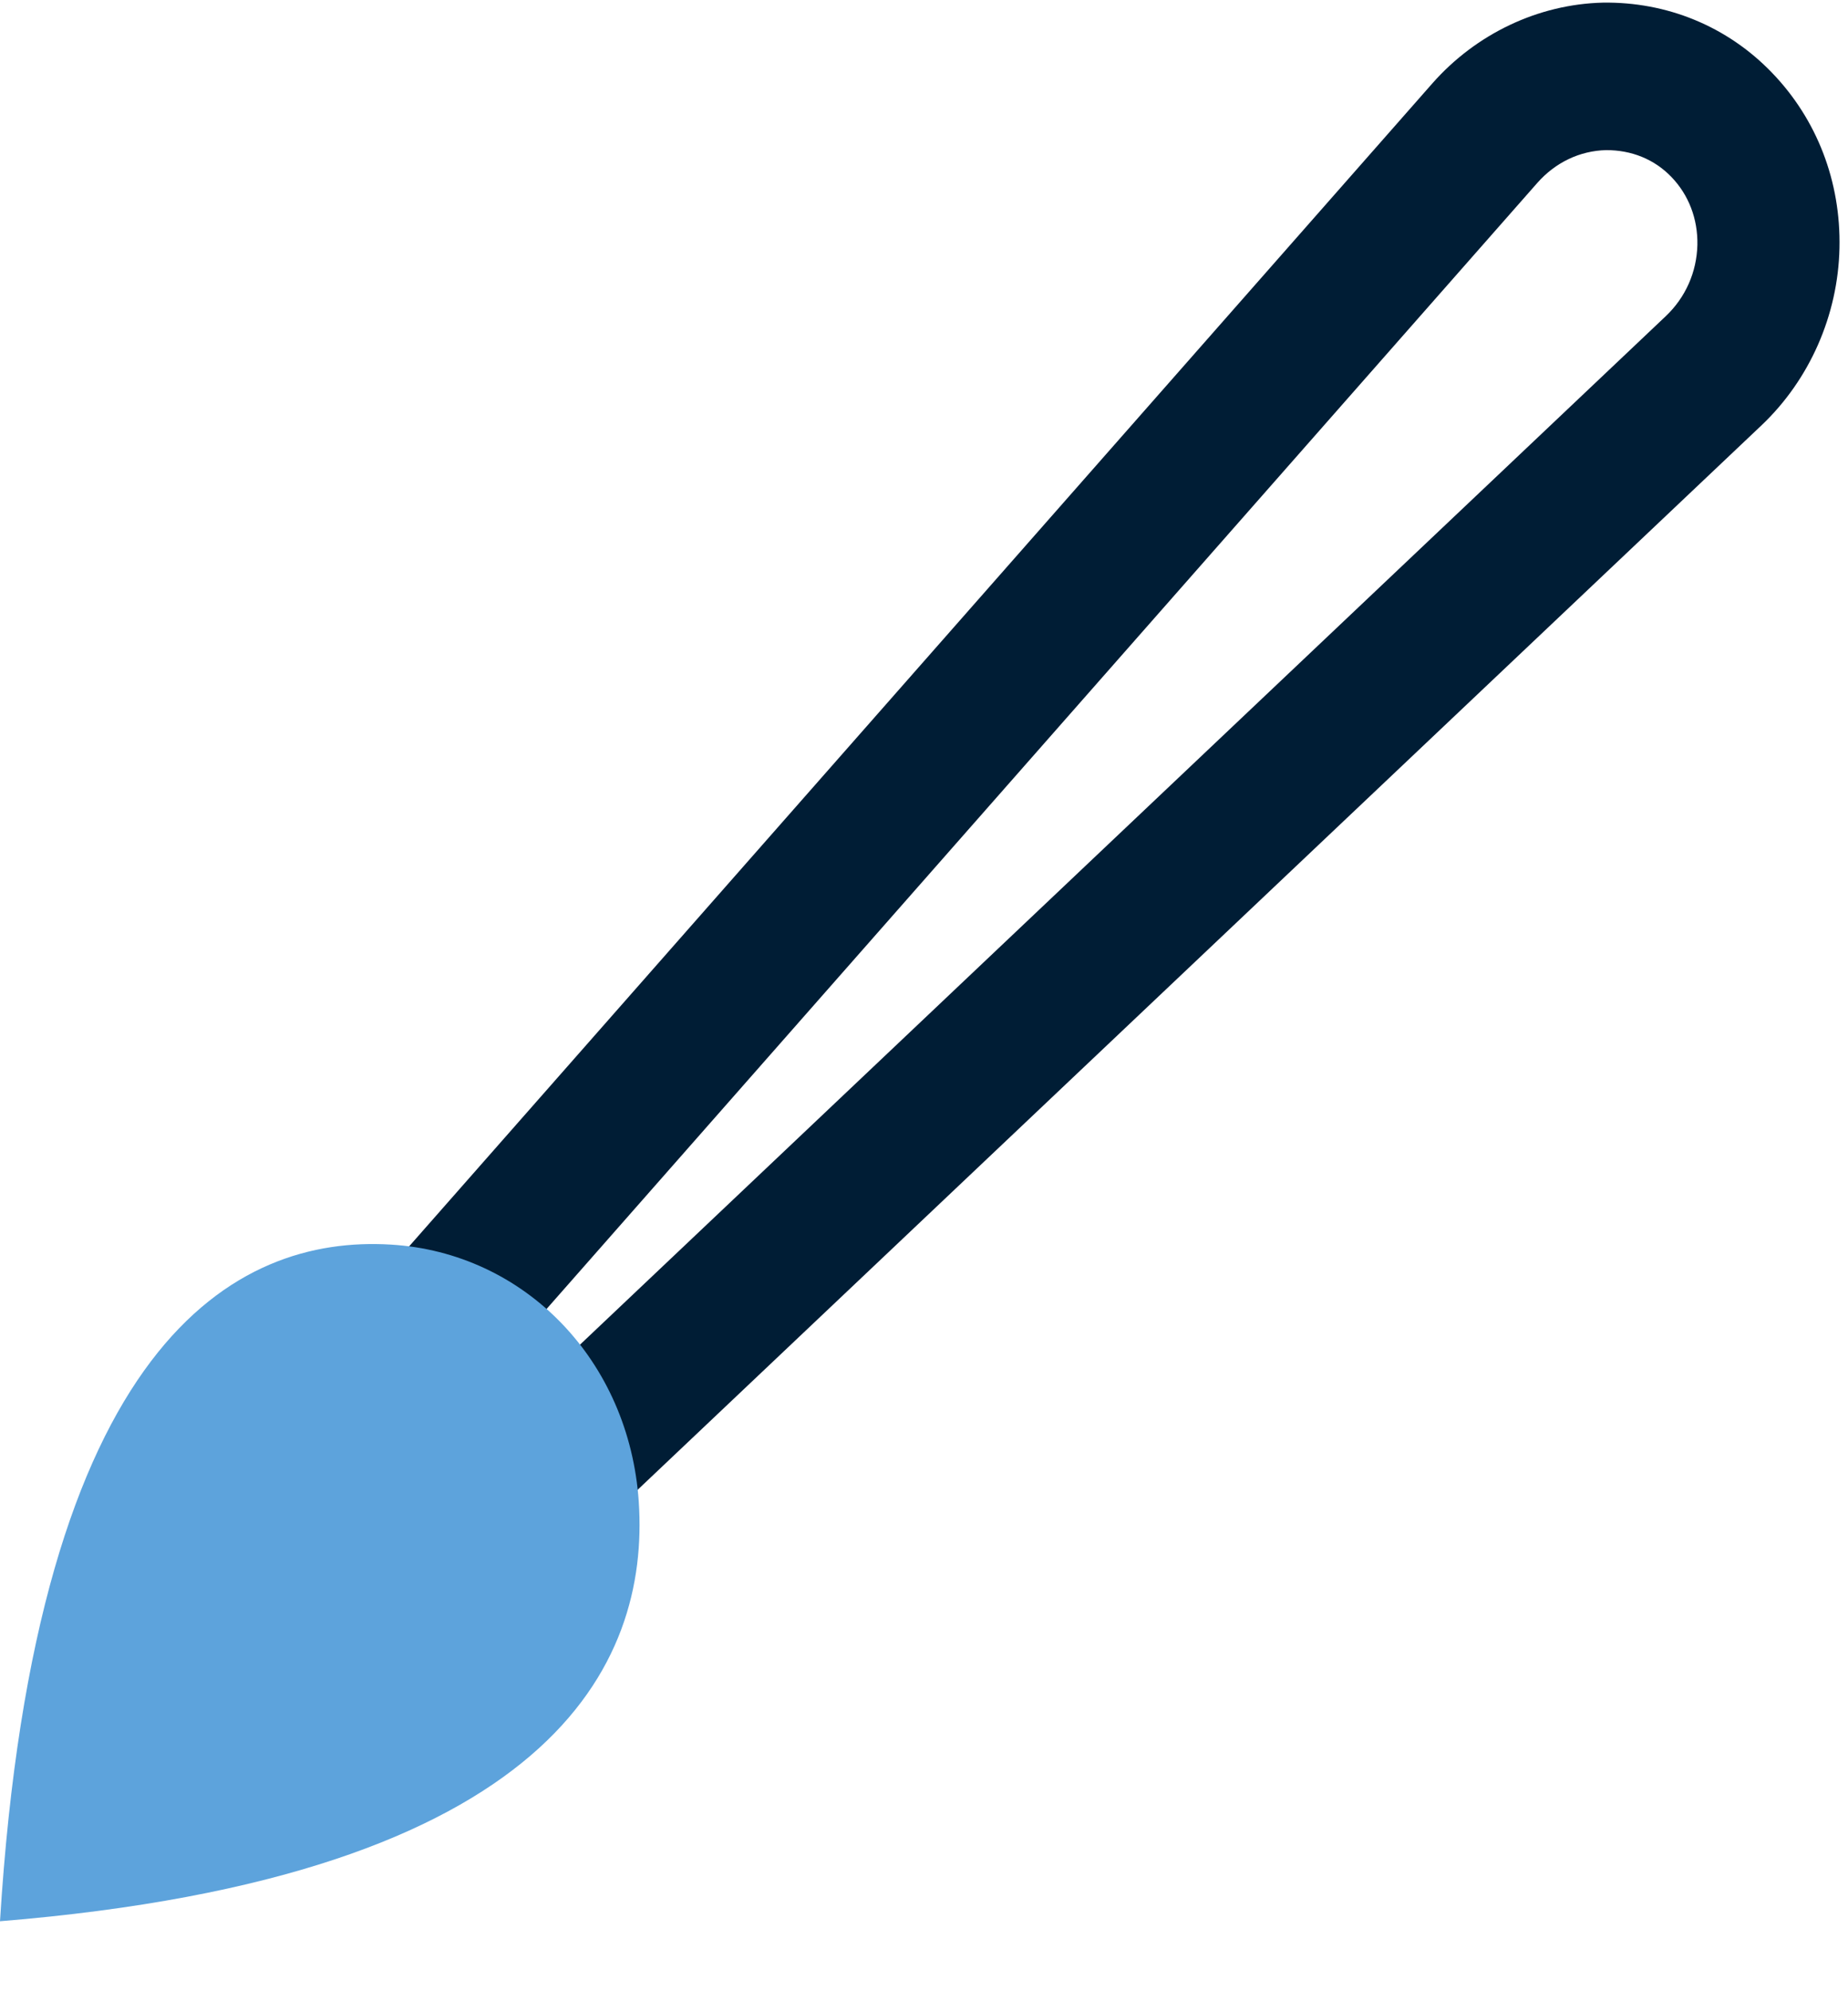
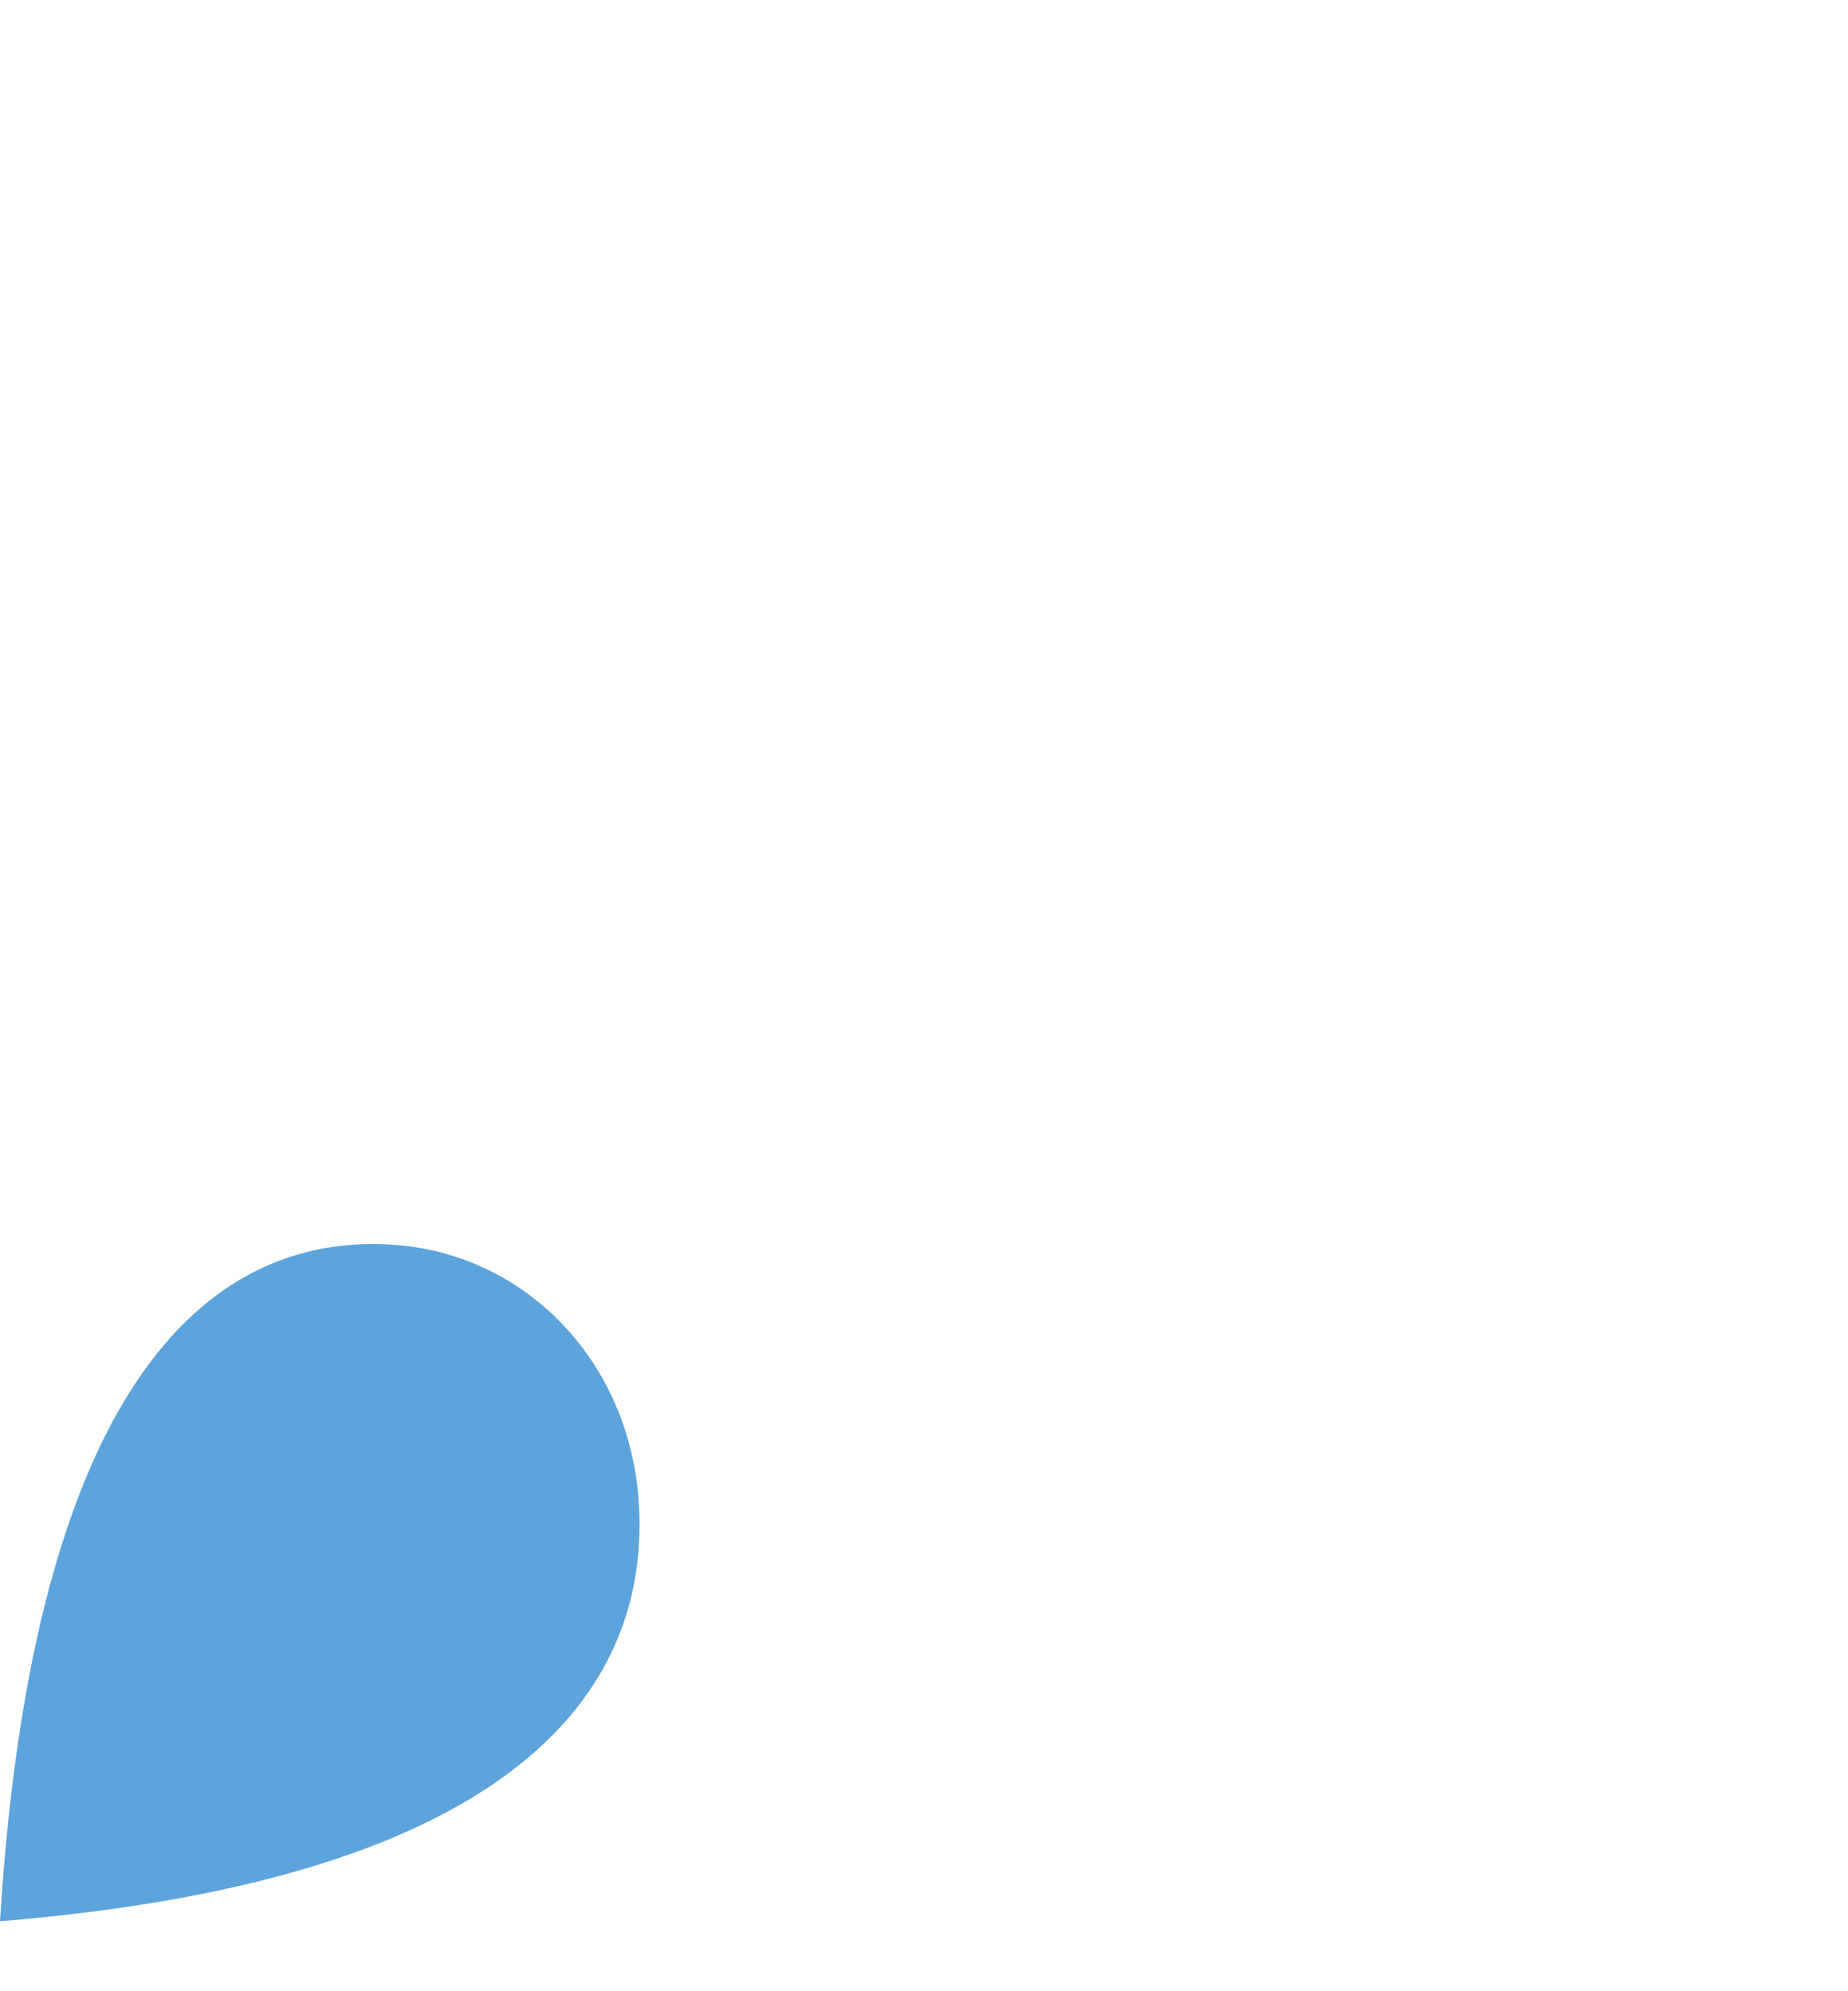
<svg xmlns="http://www.w3.org/2000/svg" width="26" height="28" viewBox="0 0 26 28" fill="none">
  <g id="28-artist">
-     <path id="Fill 1" fill-rule="evenodd" clip-rule="evenodd" d="M7.573 18.539L8.039 19.023L23.435 4.447C23.714 4.183 23.872 3.827 23.881 3.442C23.888 3.079 23.759 2.741 23.516 2.489V2.489C23.274 2.237 22.951 2.11 22.597 2.111C22.226 2.12 21.883 2.284 21.628 2.573L7.573 18.539ZM7.977 21.89L4.807 18.604L20.151 1.174C20.768 0.474 21.643 0.059 22.552 0.037C23.448 0.024 24.298 0.366 24.93 1.022V1.023H24.931C25.563 1.678 25.901 2.554 25.88 3.489C25.86 4.431 25.46 5.339 24.784 5.98L7.977 21.89Z" fill="#001D35" />
    <path id="Fill 3" fill-rule="evenodd" clip-rule="evenodd" d="M5.497 17.501C3.323 17.37 0.504 18.842 0 27.016C7.774 26.381 9.139 23.402 8.987 21.119C8.854 19.135 7.388 17.614 5.497 17.501" fill="#5DA3DC" />
  </g>
</svg>